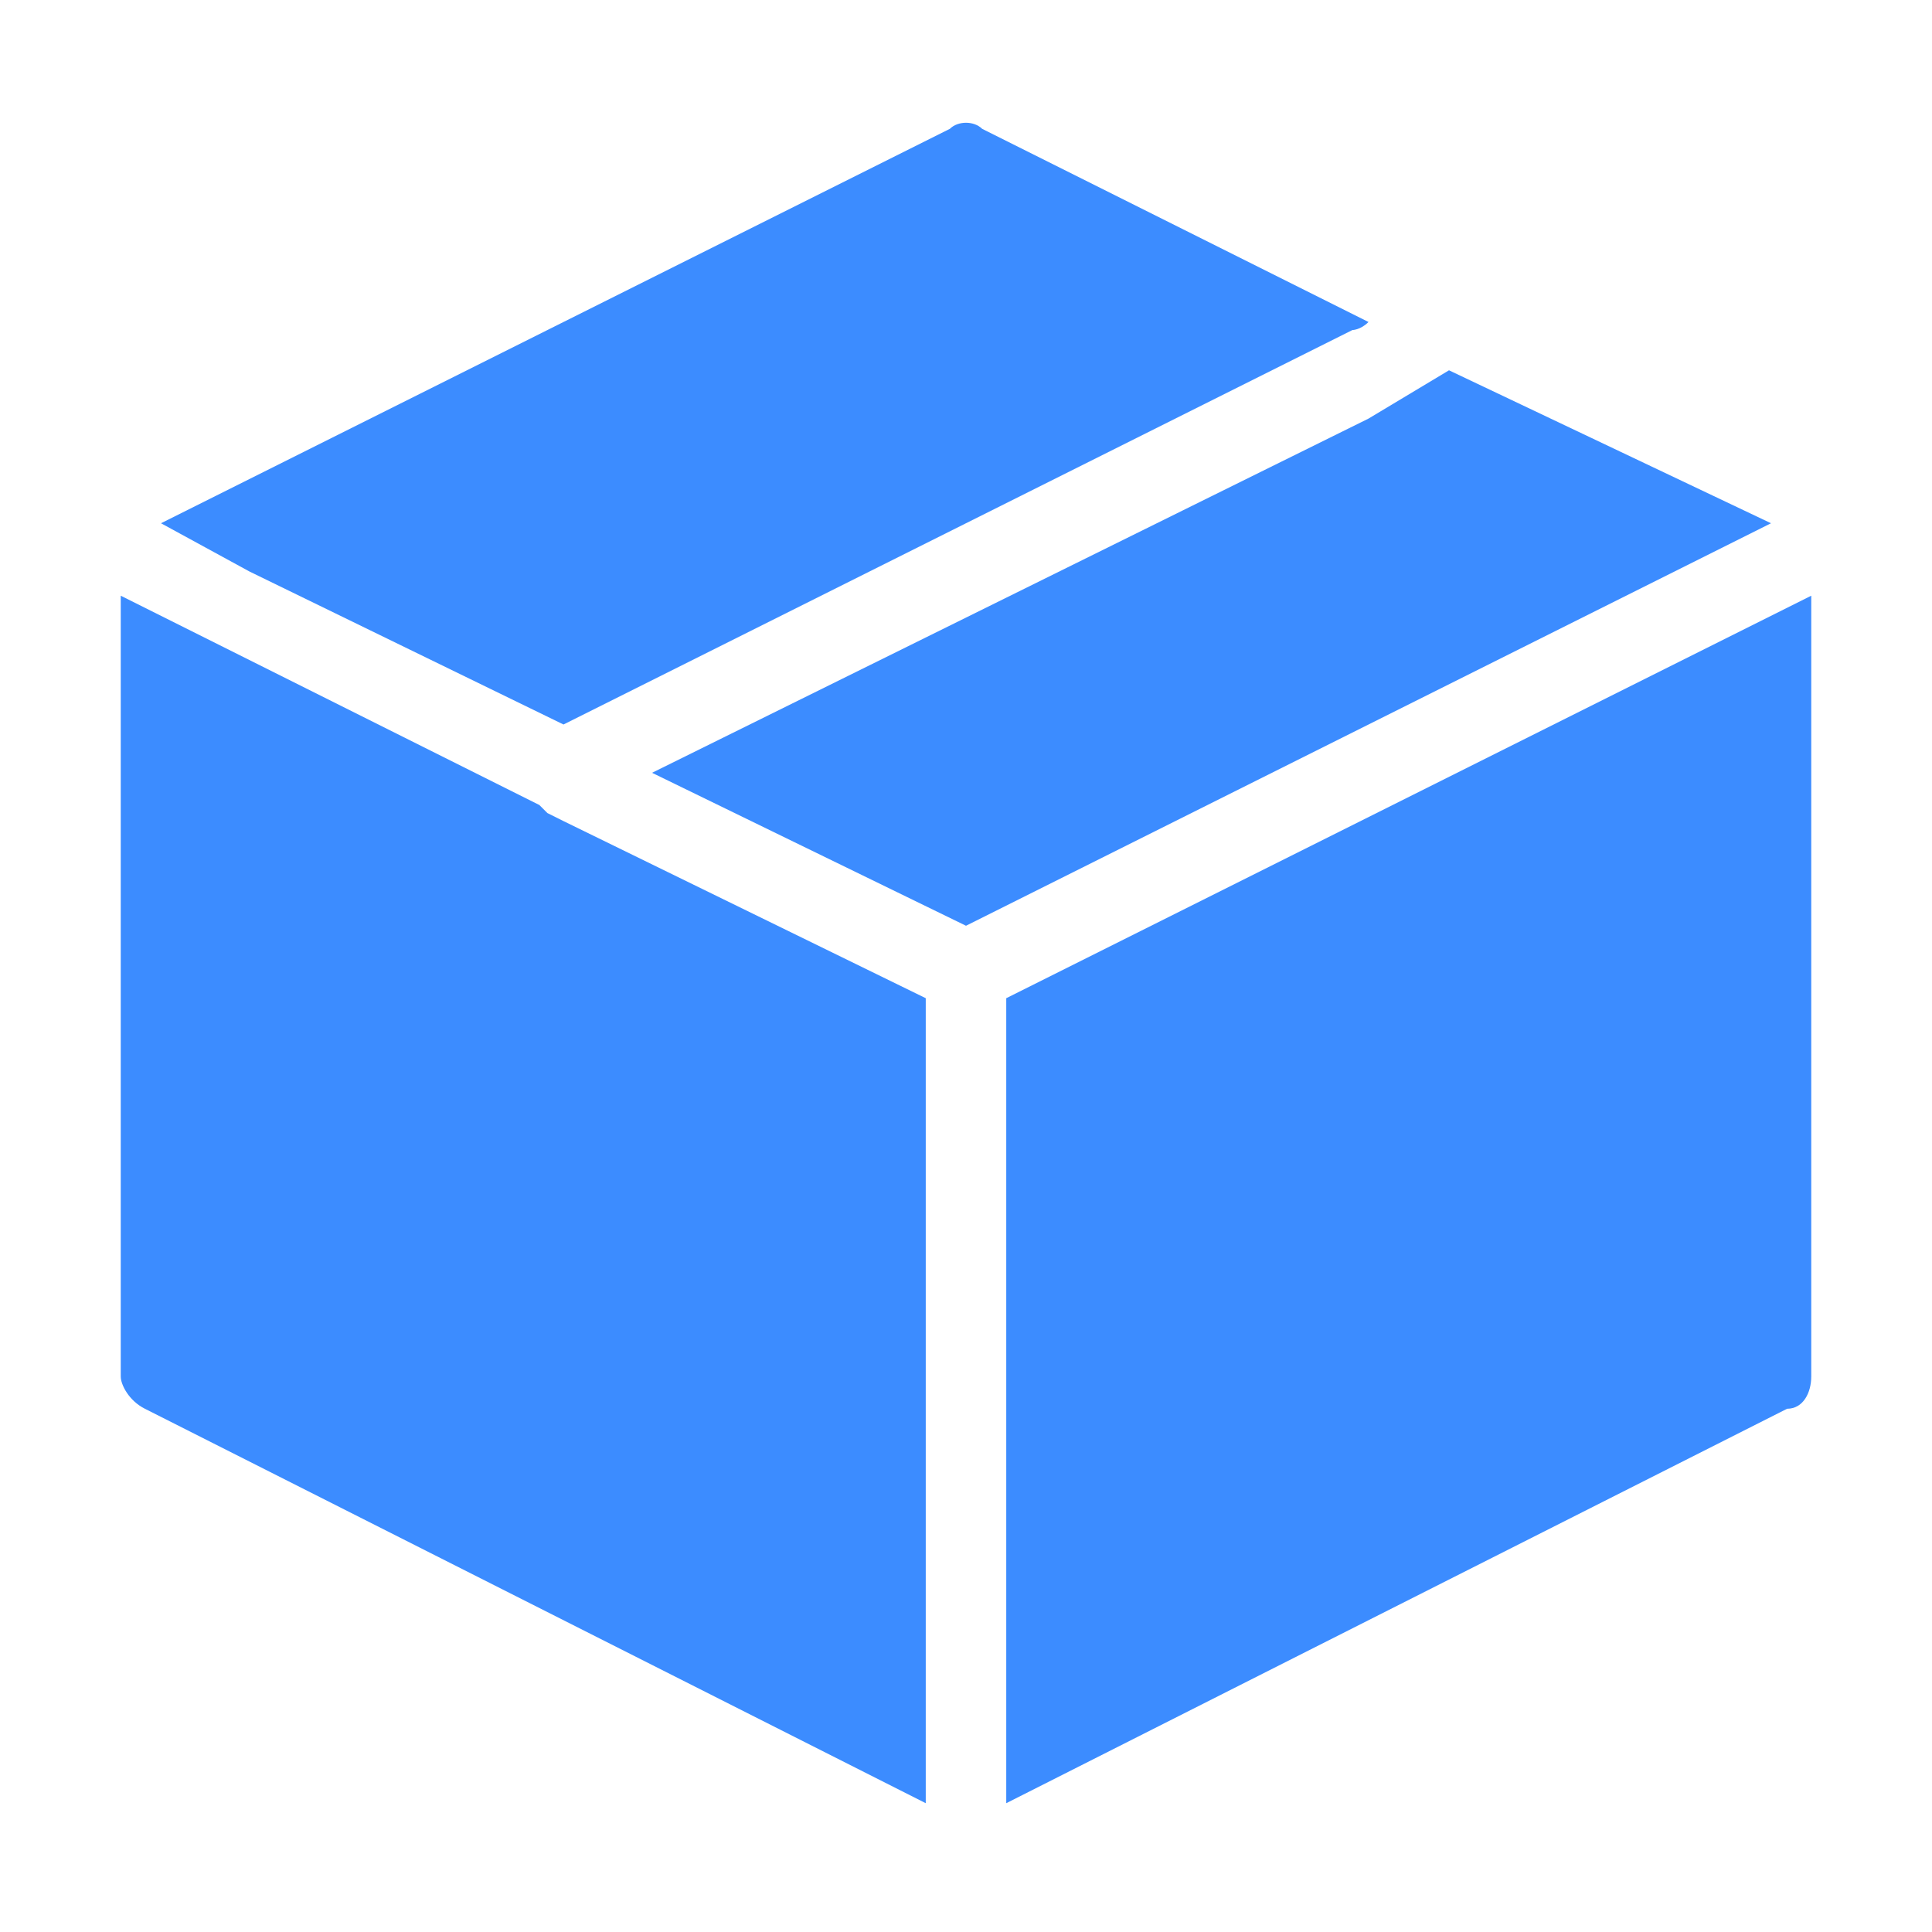
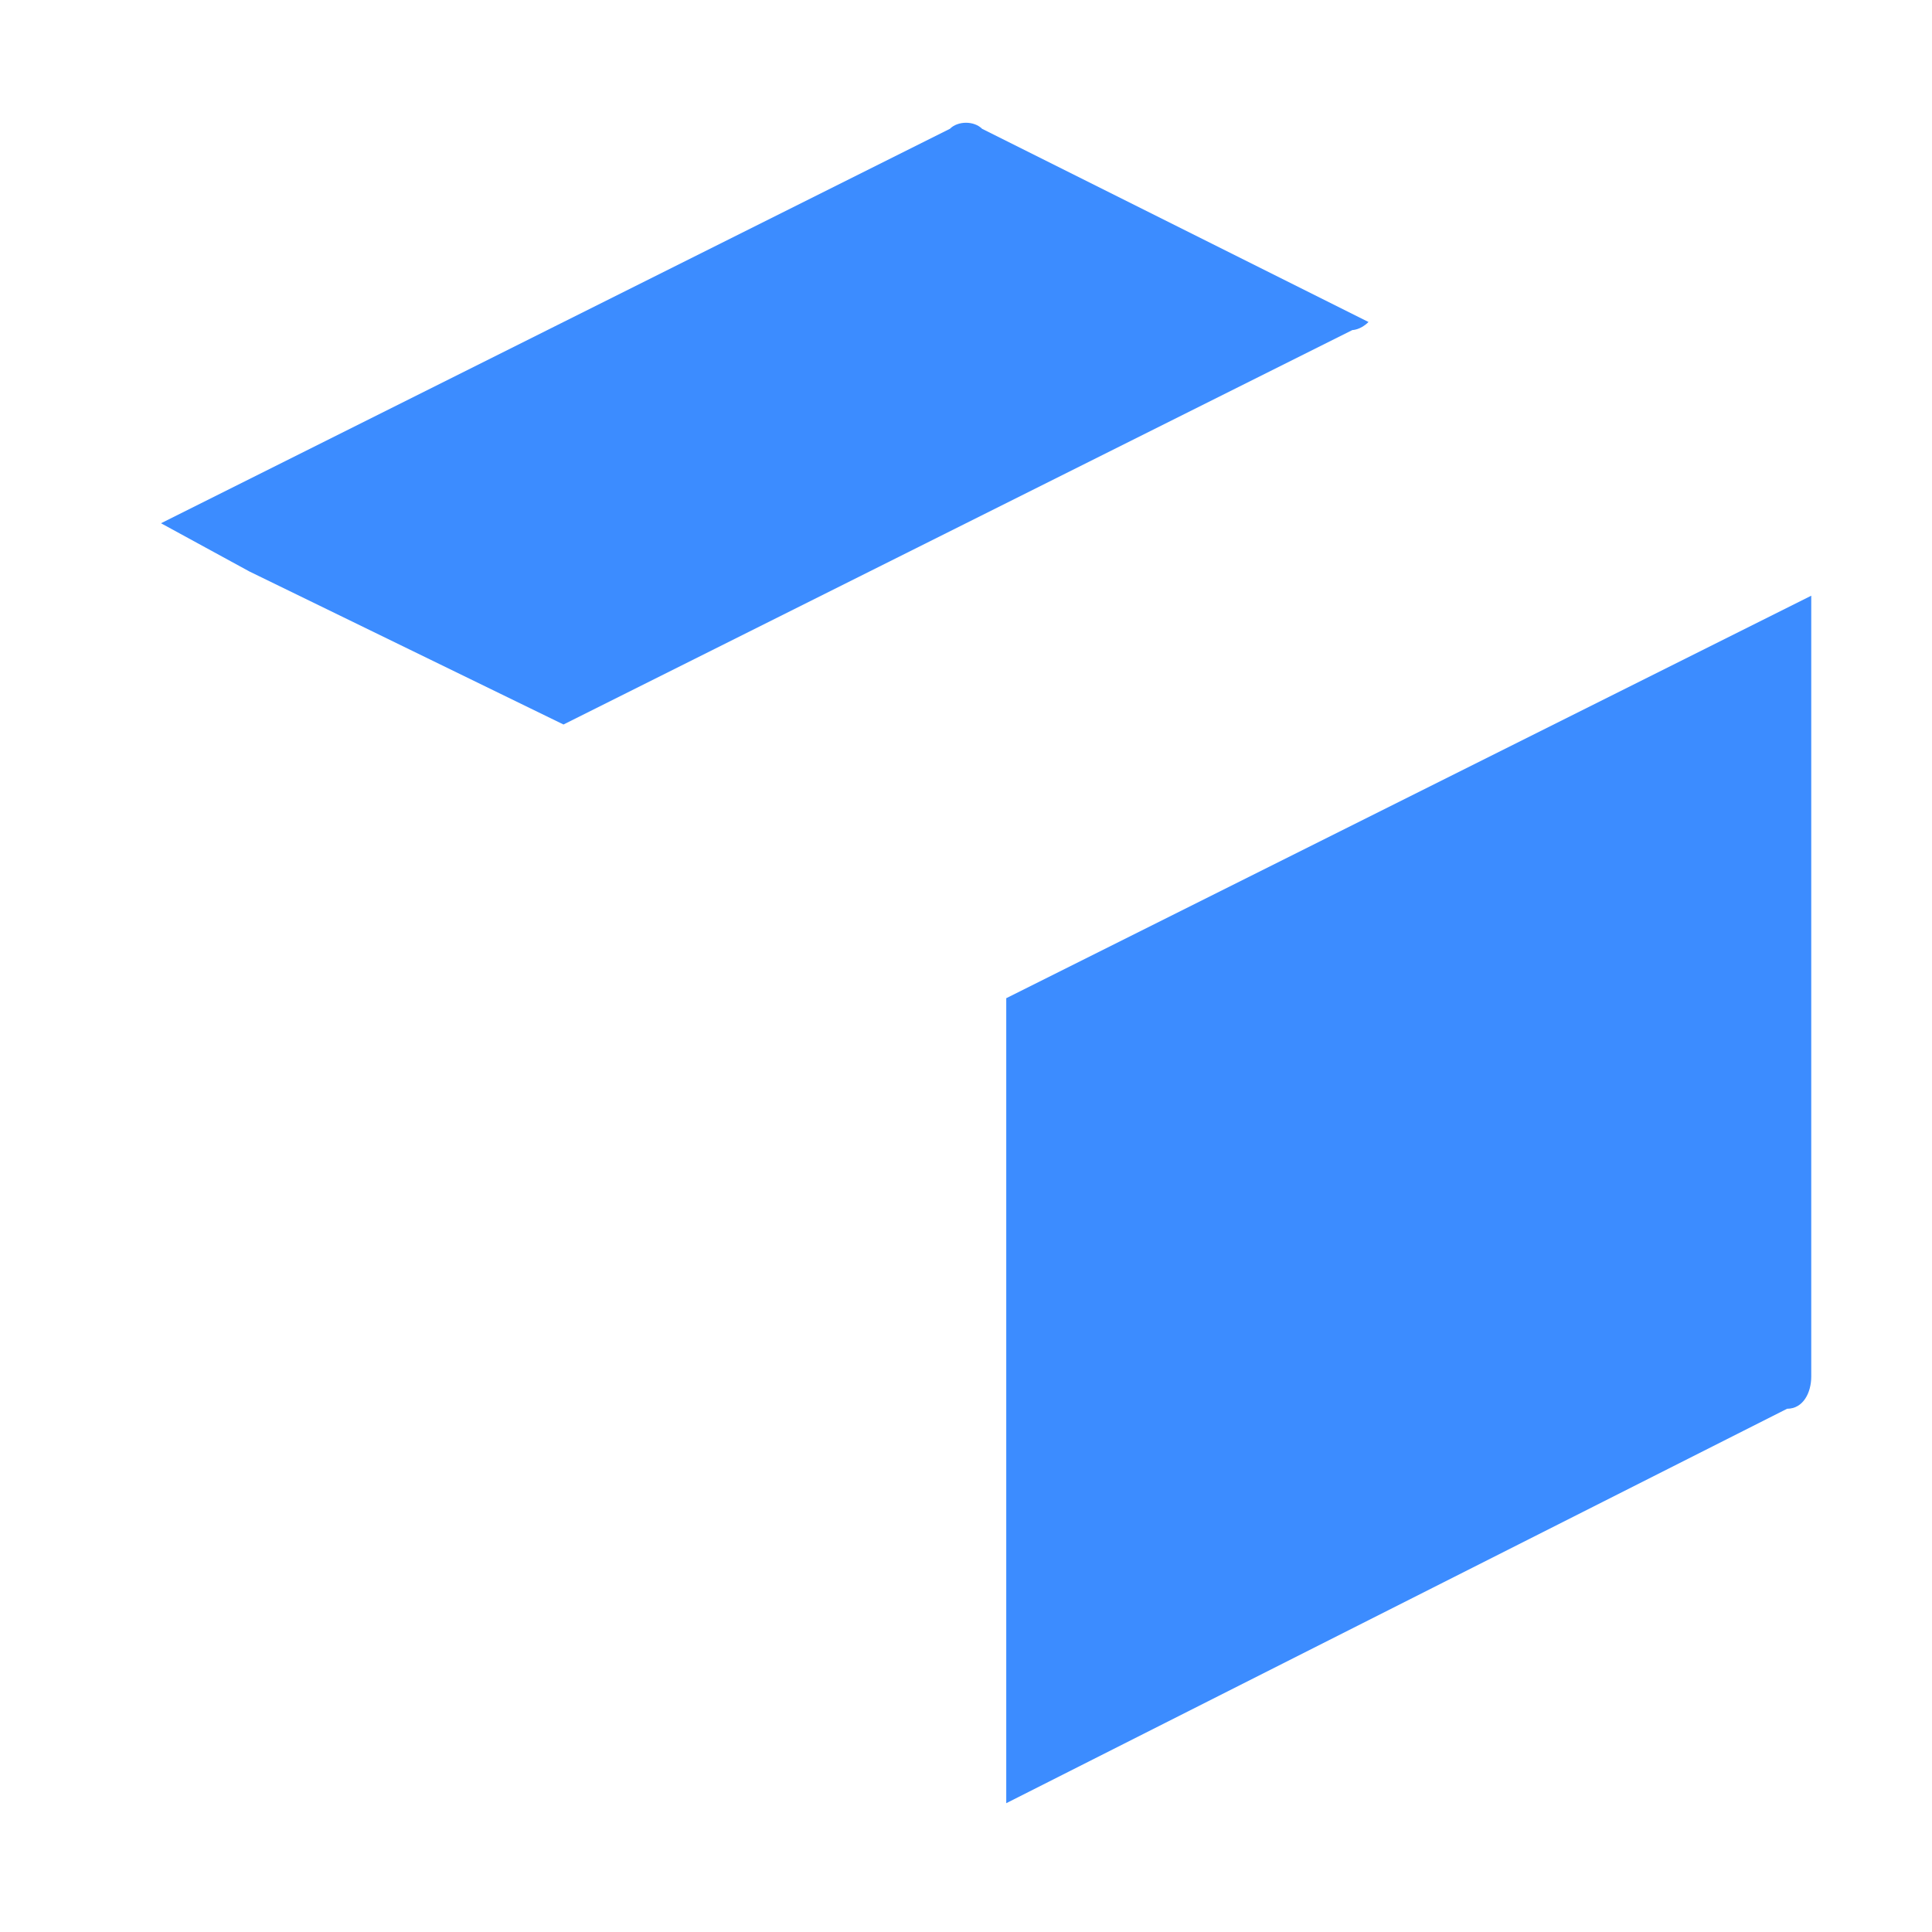
<svg xmlns="http://www.w3.org/2000/svg" version="1.1" id="图层_1" x="0px" y="0px" viewBox="0 0 24 24" style="enable-background:new 0 0 24 24;" xml:space="preserve">
  <style type="text/css">
	.st0{fill:#1A2233;}
	.st1{fill:#3C8CFF;}
</style>
  <g>
-     <path class="st1" d="M17,4c-0.1,0.1-0.2,0.1-0.2,0.1L7,9h0L3.1,7.1L2,6.5l9.8-4.9c0.1-0.1,0.3-0.1,0.4,0L17,4z" />
-     <polygon class="st1" points="22,6.5 12,11.5 8.1,9.6 17,5.2 18,4.6  " />
+     <path class="st1" d="M17,4c-0.1,0.1-0.2,0.1-0.2,0.1L7,9h0L3.1,7.1L2,6.5l9.8-4.9c0.1-0.1,0.3-0.1,0.4,0L17,4" />
    <path class="st1" d="M22.5,7.4v9.7c0,0.2-0.1,0.4-0.3,0.4l-9.7,4.9v-10L22.5,7.4z" />
-     <path class="st1" d="M11.5,12.4v10l-9.7-4.9c-0.2-0.1-0.3-0.3-0.3-0.4V7.4l4.4,2.2L6.7,10l0.1,0.1c0,0,0,0,0,0L7,10.2L11.5,12.4z" />
  </g>
</svg>